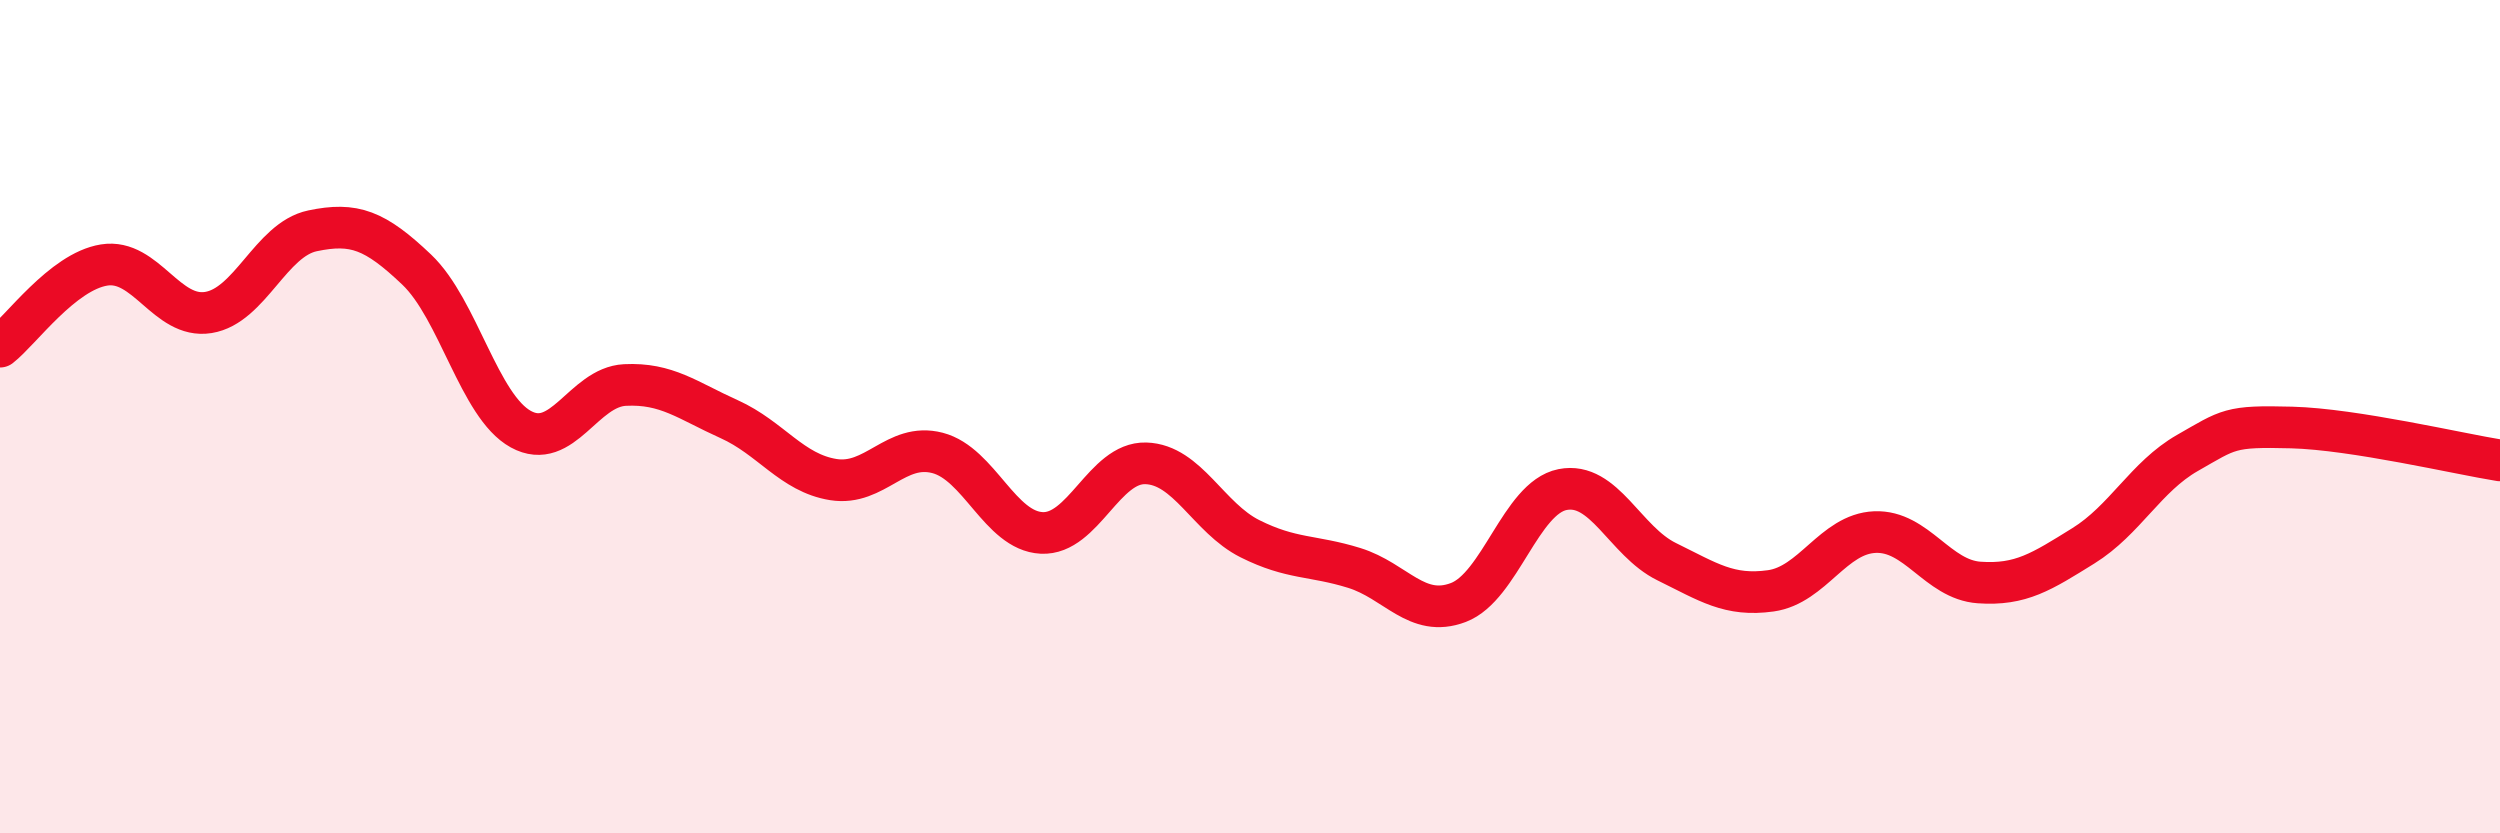
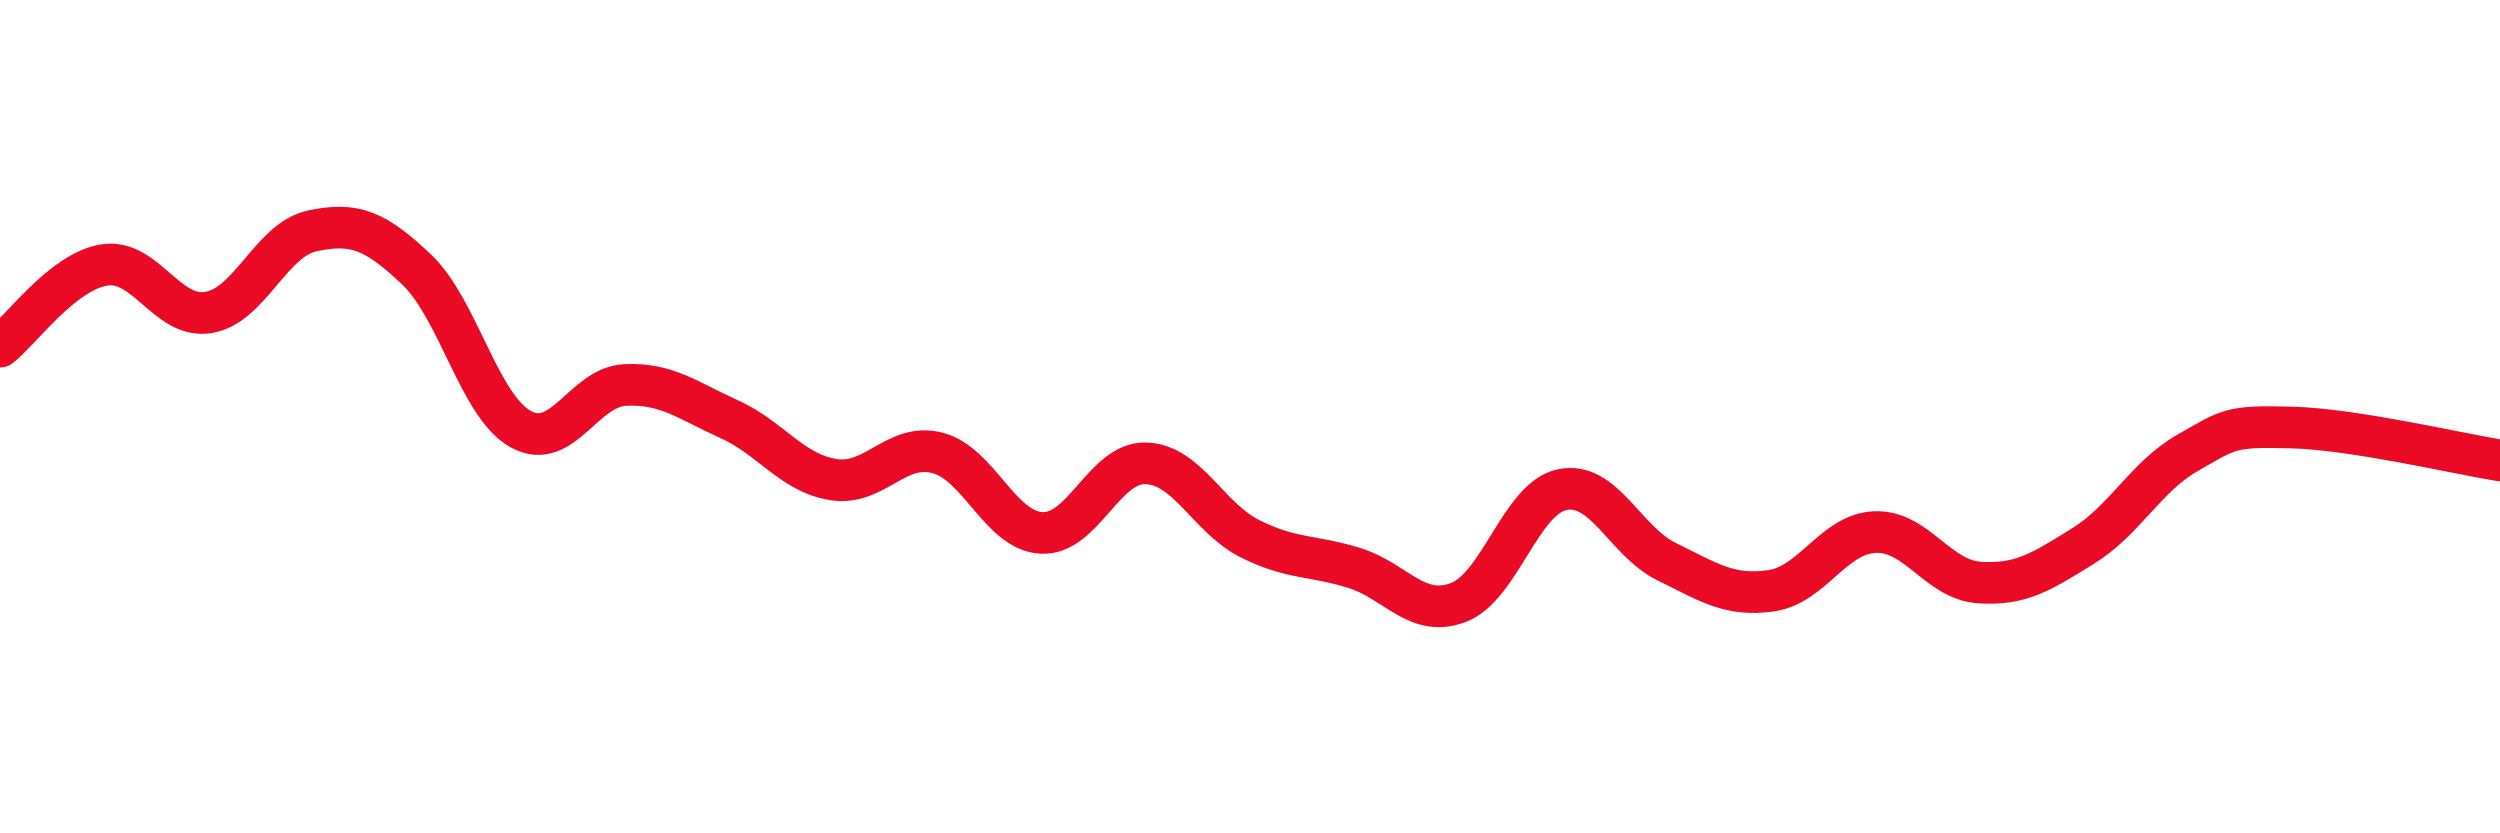
<svg xmlns="http://www.w3.org/2000/svg" width="60" height="20" viewBox="0 0 60 20">
-   <path d="M 0,8.32 C 0.5,7.93 1.5,6.52 2.5,6.36 C 3.5,6.2 4,7.66 5,7.5 C 6,7.34 6.5,5.75 7.5,5.54 C 8.5,5.33 9,5.52 10,6.47 C 11,7.42 11.5,9.75 12.5,10.3 C 13.5,10.85 14,9.29 15,9.24 C 16,9.19 16.5,9.61 17.5,10.06 C 18.5,10.51 19,11.35 20,11.51 C 21,11.67 21.5,10.61 22.5,10.87 C 23.5,11.13 24,12.74 25,12.79 C 26,12.84 26.5,11.09 27.5,11.12 C 28.5,11.15 29,12.43 30,12.93 C 31,13.43 31.5,13.32 32.5,13.63 C 33.5,13.94 34,14.84 35,14.46 C 36,14.08 36.5,11.95 37.5,11.75 C 38.5,11.55 39,12.99 40,13.48 C 41,13.97 41.5,14.32 42.5,14.18 C 43.5,14.04 44,12.81 45,12.77 C 46,12.73 46.5,13.91 47.5,13.98 C 48.5,14.05 49,13.72 50,13.1 C 51,12.48 51.5,11.44 52.5,10.87 C 53.5,10.3 53.5,10.22 55,10.26 C 56.5,10.3 59,10.89 60,11.05L60 20L0 20Z" fill="#EB0A25" opacity="0.1" stroke-linecap="round" stroke-linejoin="round" />
  <path d="M 0,8.32 C 0.5,7.93 1.5,6.52 2.5,6.36 C 3.5,6.2 4,7.66 5,7.5 C 6,7.34 6.5,5.75 7.5,5.54 C 8.5,5.33 9,5.52 10,6.47 C 11,7.42 11.5,9.75 12.5,10.3 C 13.5,10.85 14,9.29 15,9.24 C 16,9.19 16.5,9.61 17.5,10.06 C 18.5,10.51 19,11.35 20,11.51 C 21,11.67 21.5,10.61 22.5,10.87 C 23.5,11.13 24,12.74 25,12.79 C 26,12.84 26.5,11.09 27.5,11.12 C 28.5,11.15 29,12.43 30,12.93 C 31,13.43 31.5,13.32 32.5,13.63 C 33.5,13.94 34,14.84 35,14.46 C 36,14.08 36.5,11.95 37.5,11.75 C 38.5,11.55 39,12.99 40,13.48 C 41,13.97 41.5,14.32 42.5,14.18 C 43.5,14.04 44,12.81 45,12.77 C 46,12.73 46.5,13.91 47.5,13.98 C 48.5,14.05 49,13.72 50,13.1 C 51,12.48 51.5,11.44 52.5,10.87 C 53.5,10.3 53.5,10.22 55,10.26 C 56.5,10.3 59,10.89 60,11.05" stroke="#EB0A25" stroke-width="1" fill="none" stroke-linecap="round" stroke-linejoin="round" />
</svg>